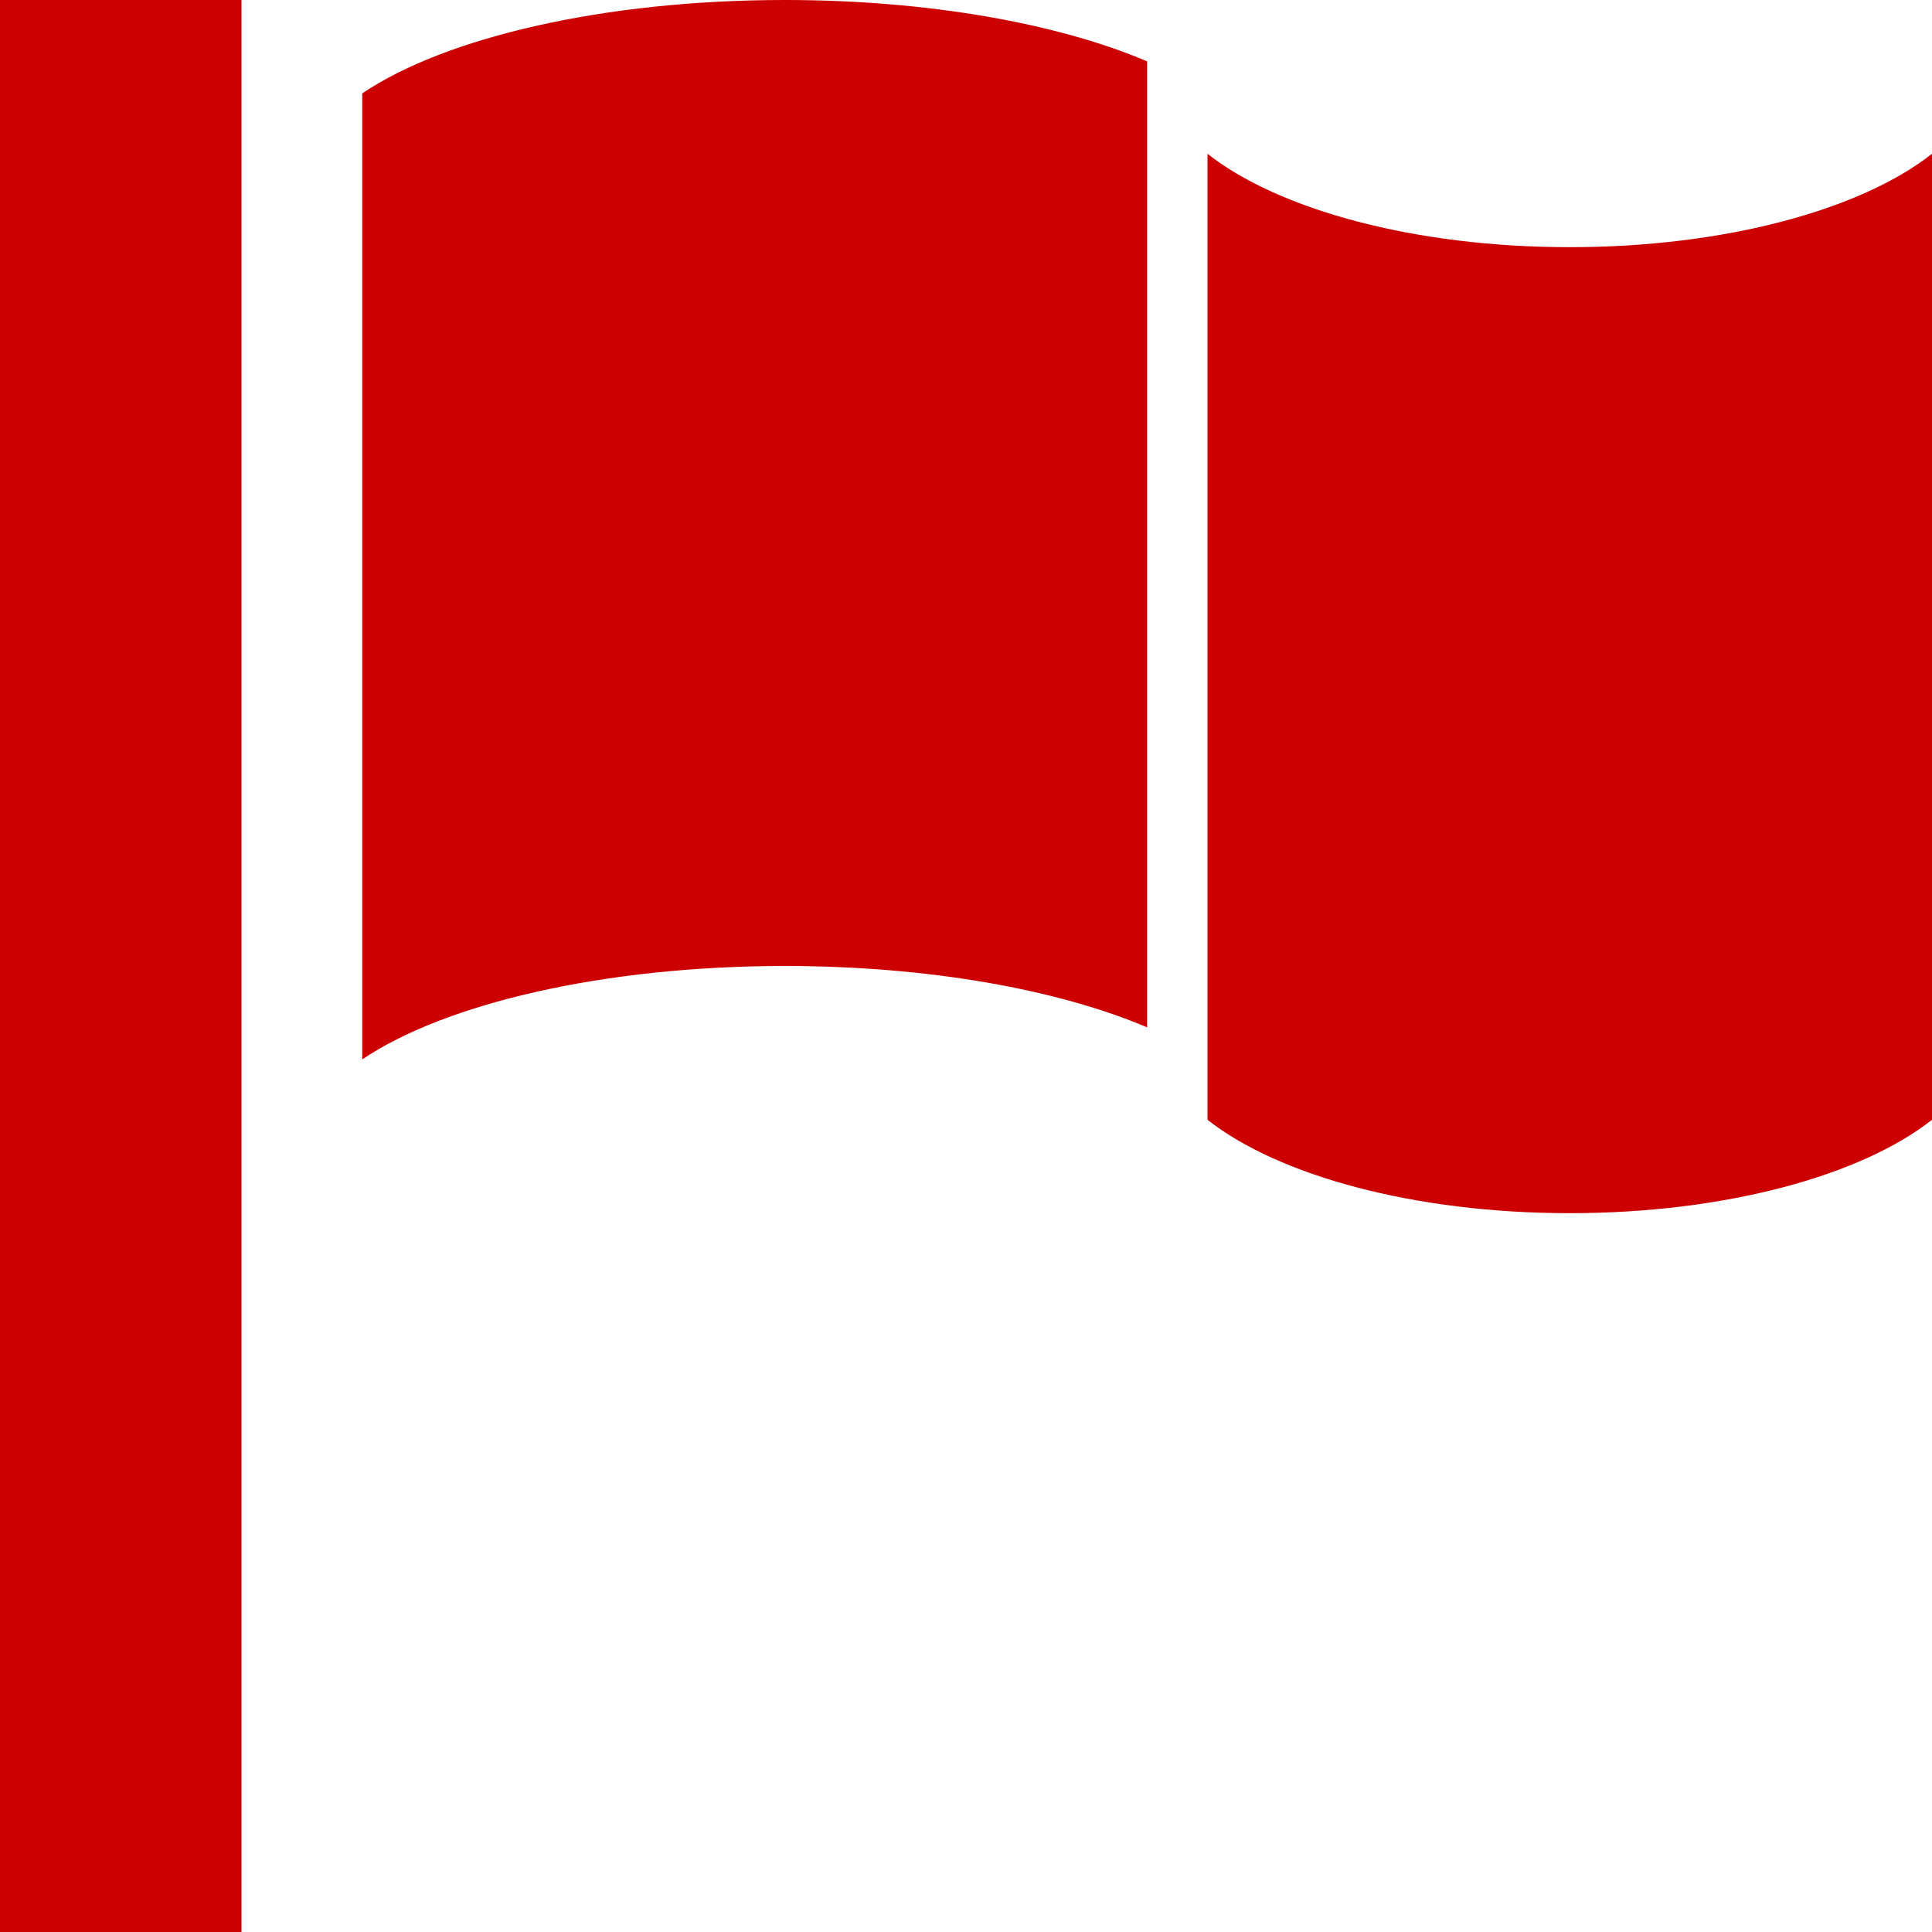
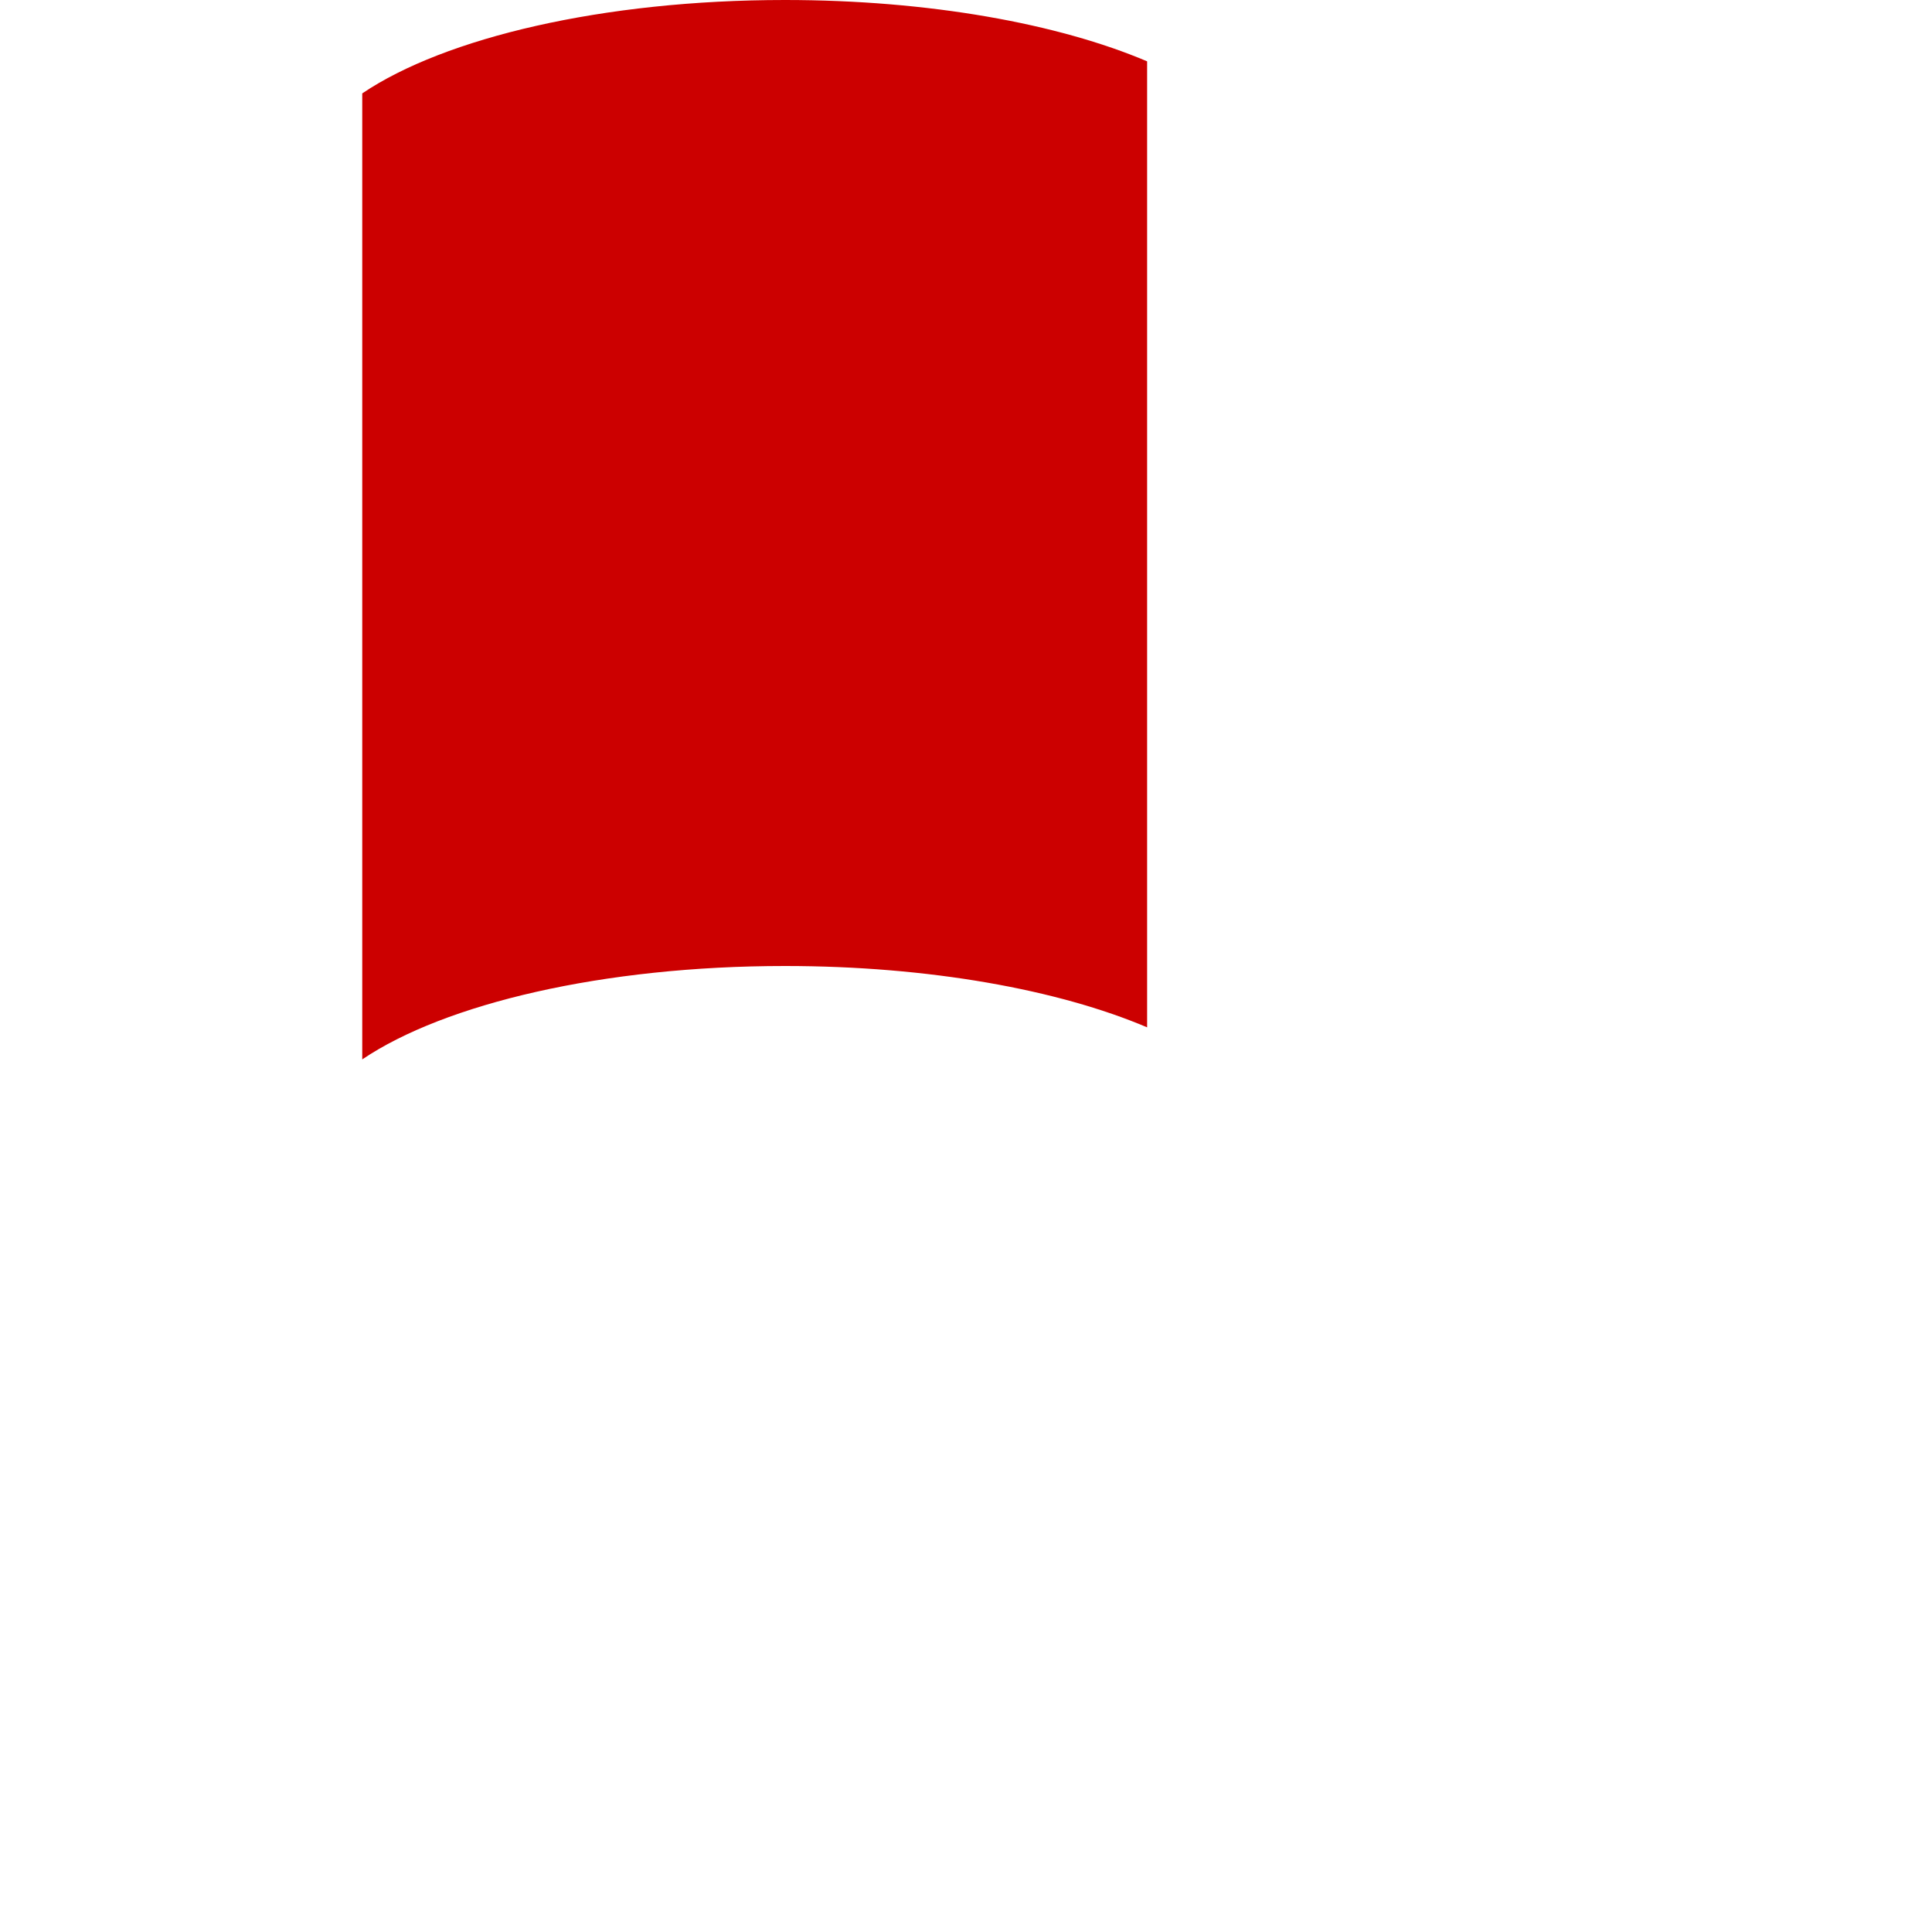
<svg xmlns="http://www.w3.org/2000/svg" version="1.1" id="Calque_1" x="0px" y="0px" width="32px" height="32px" viewBox="0 0 32 32" enable-background="new 0 0 32 32" xml:space="preserve">
  <title>flag</title>
-   <path fill="#CC0000" d="M0,0h4v32H0V0z" />
-   <path fill="#CC0000" d="M26,20.094c2.582,0,4.83-0.625,6-1.547v-16c-1.17,0.922-3.418,1.547-6,1.547s-4.83-0.625-6-1.547v16  C21.17,19.469,23.418,20.094,26,20.094z" />
  <path fill="#CC0000" d="M19,1.016C17.534,0.393,15.39,0,13,0C9.988,0,7.365,0.625,6,1.547v16C7.365,16.625,9.988,16,13,16  c2.39,0,4.534,0.393,6,1.016V1.016z" />
</svg>